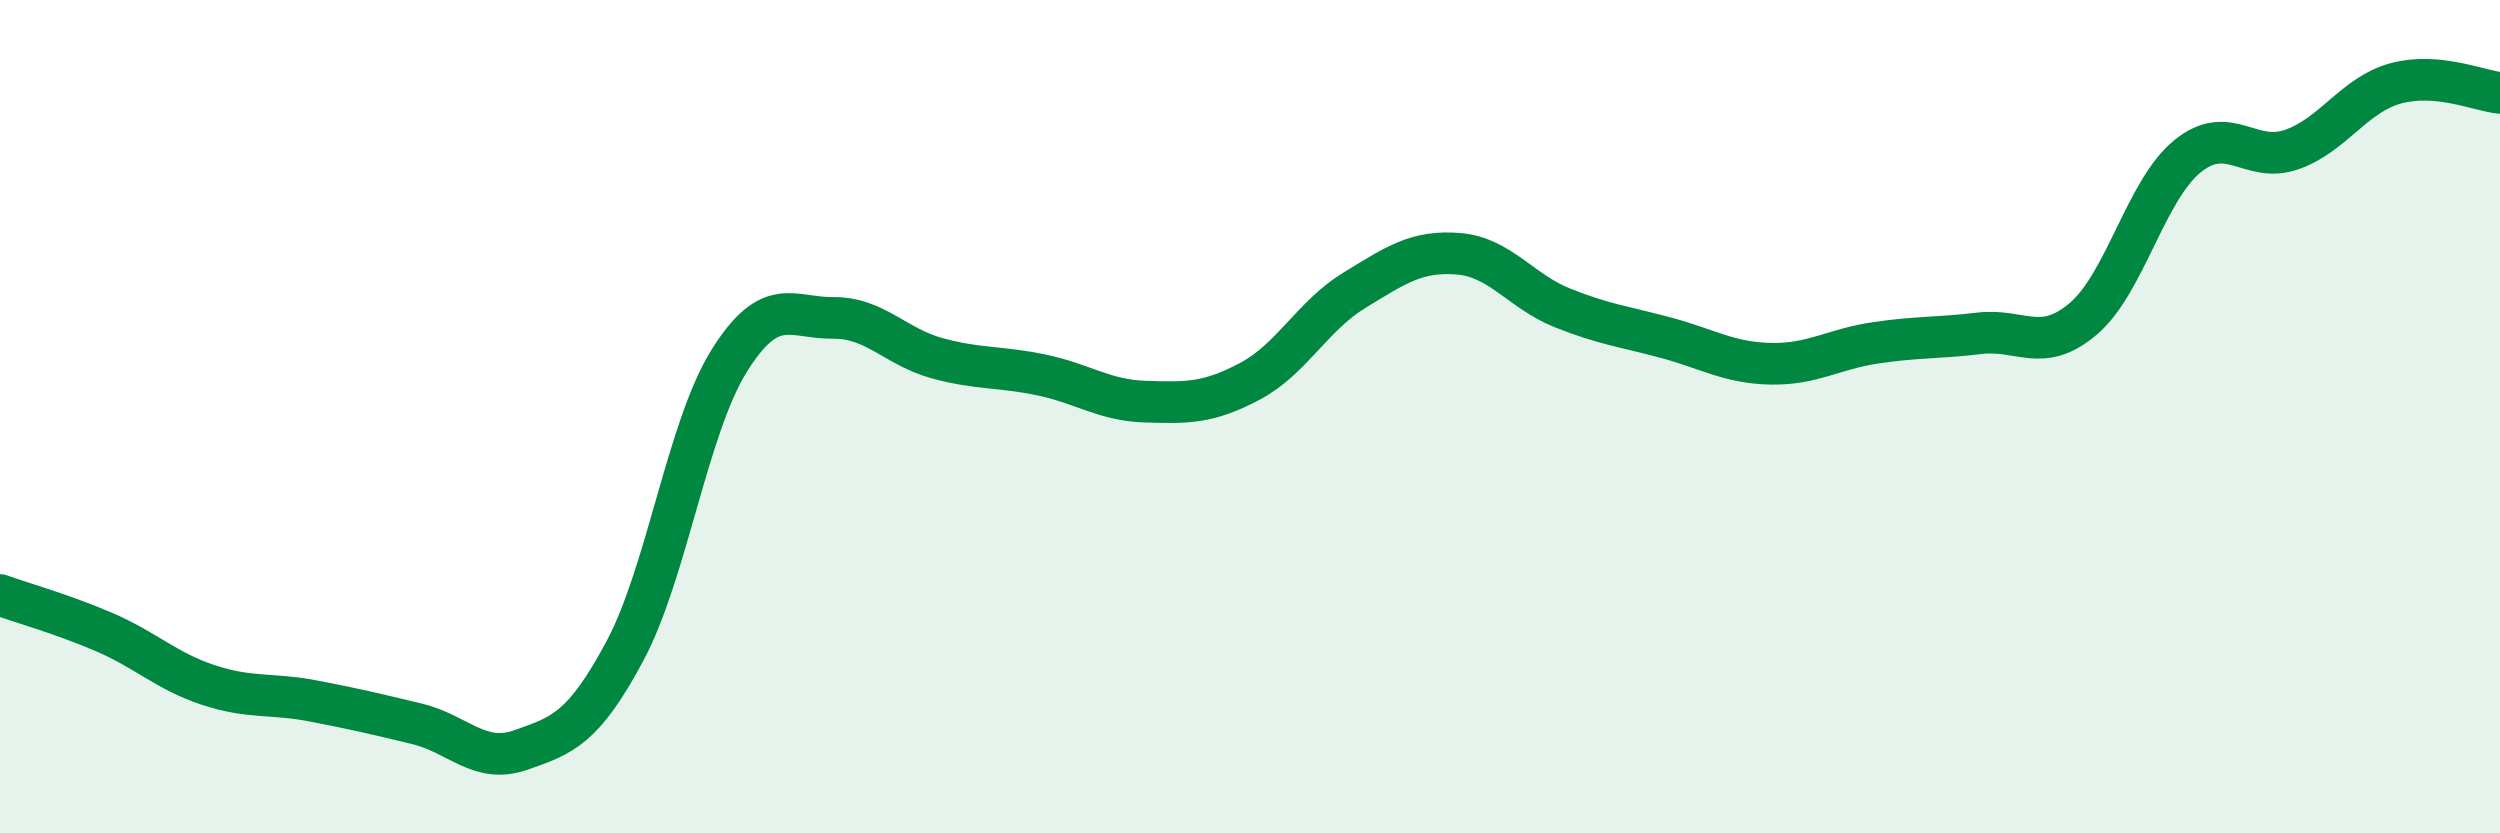
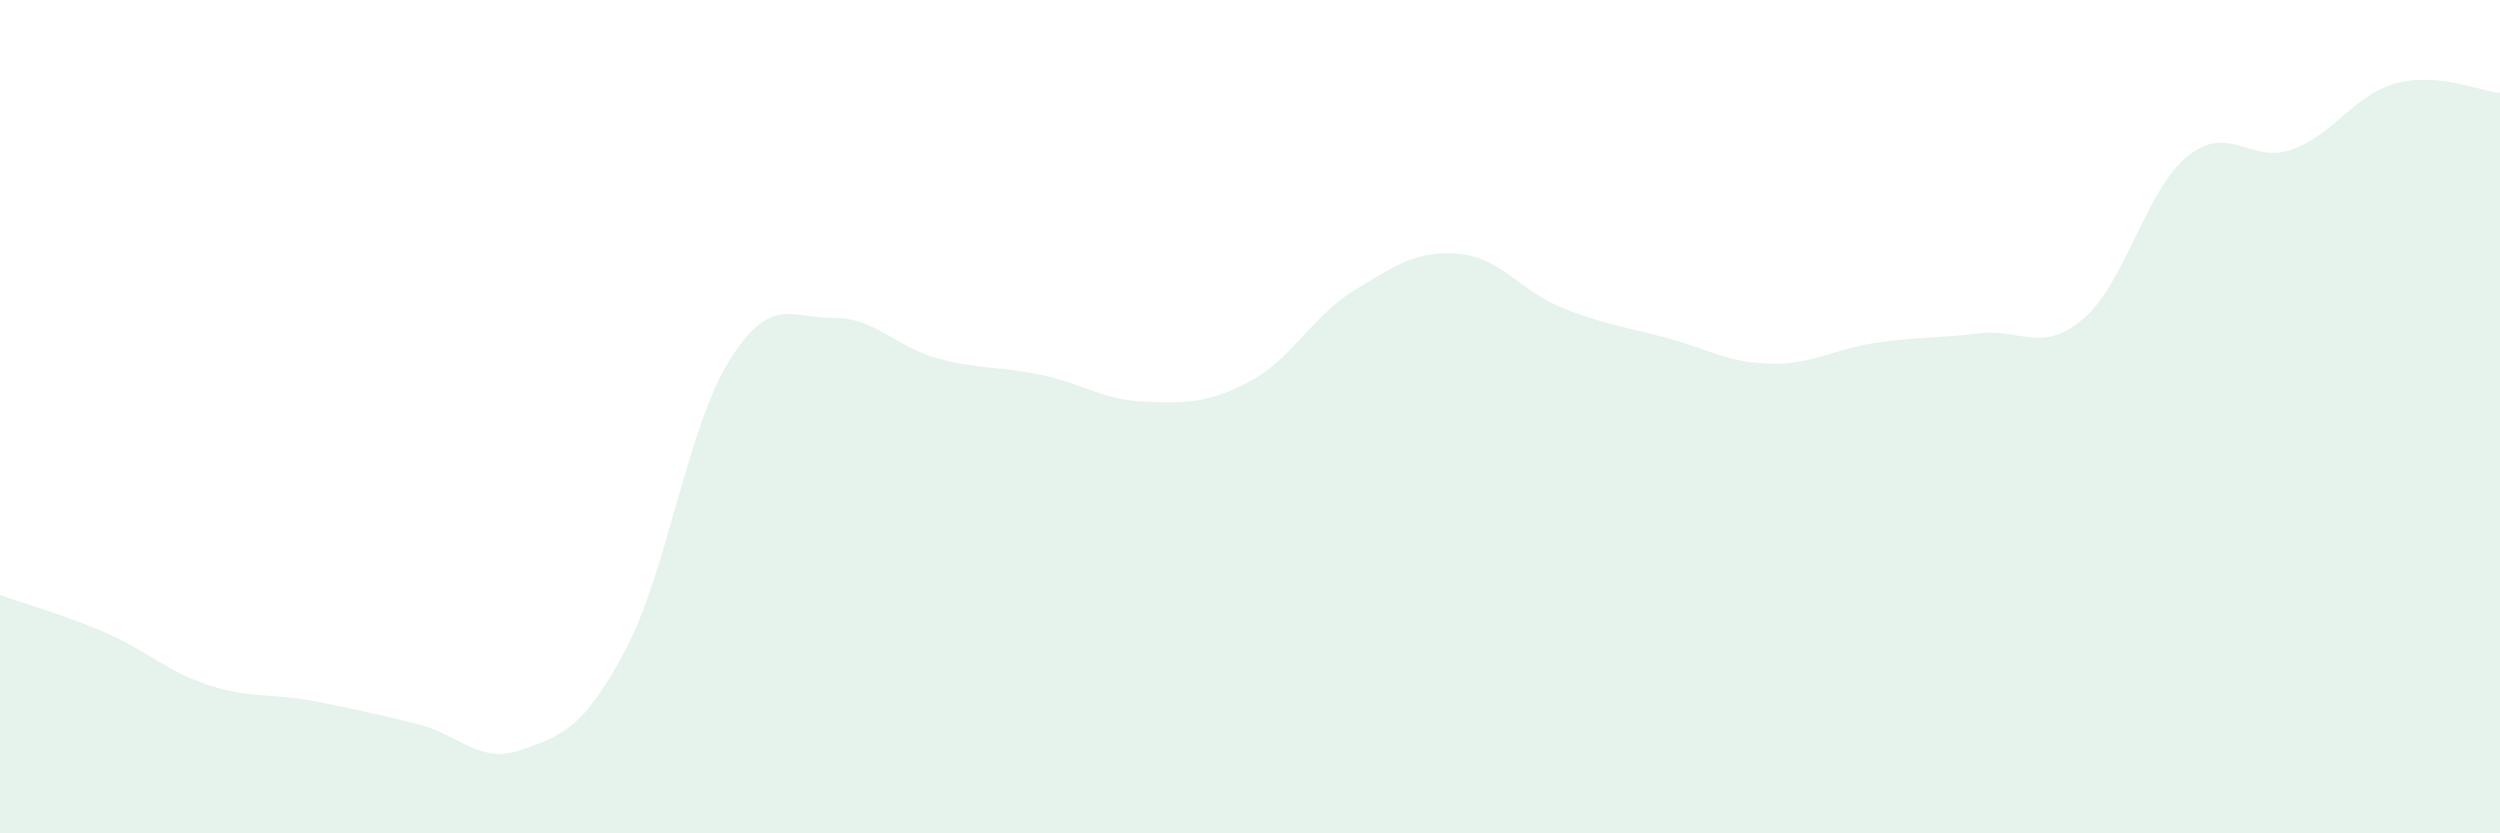
<svg xmlns="http://www.w3.org/2000/svg" width="60" height="20" viewBox="0 0 60 20">
  <path d="M 0,14.28 C 0.5,14.46 1.5,14.74 2.5,15.17 C 3.5,15.6 4,16.11 5,16.44 C 6,16.77 6.5,16.63 7.5,16.82 C 8.5,17.01 9,17.13 10,17.37 C 11,17.61 11.5,18.35 12.5,18 C 13.5,17.65 14,17.49 15,15.62 C 16,13.75 16.5,10.26 17.5,8.66 C 18.5,7.06 19,7.64 20,7.63 C 21,7.62 21.5,8.33 22.5,8.6 C 23.5,8.87 24,8.79 25,9 C 26,9.21 26.5,9.61 27.5,9.64 C 28.5,9.67 29,9.68 30,9.15 C 31,8.62 31.5,7.58 32.5,6.97 C 33.5,6.36 34,6.01 35,6.09 C 36,6.17 36.5,6.99 37.5,7.39 C 38.5,7.79 39,7.84 40,8.11 C 41,8.38 41.5,8.71 42.5,8.73 C 43.5,8.75 44,8.38 45,8.23 C 46,8.08 46.5,8.12 47.5,8 C 48.5,7.88 49,8.5 50,7.65 C 51,6.8 51.5,4.56 52.5,3.75 C 53.5,2.94 54,3.94 55,3.59 C 56,3.24 56.5,2.27 57.5,2 C 58.5,1.73 59.5,2.18 60,2.23L60 20L0 20Z" fill="#008740" opacity="0.1" stroke-linecap="round" stroke-linejoin="round" />
-   <path d="M 0,14.28 C 0.5,14.46 1.5,14.74 2.5,15.17 C 3.5,15.6 4,16.11 5,16.44 C 6,16.77 6.5,16.63 7.5,16.82 C 8.5,17.01 9,17.13 10,17.37 C 11,17.61 11.5,18.35 12.5,18 C 13.5,17.65 14,17.49 15,15.62 C 16,13.75 16.5,10.26 17.5,8.66 C 18.5,7.06 19,7.64 20,7.63 C 21,7.62 21.5,8.33 22.5,8.6 C 23.5,8.87 24,8.79 25,9 C 26,9.21 26.5,9.61 27.5,9.64 C 28.5,9.67 29,9.68 30,9.15 C 31,8.62 31.5,7.58 32.5,6.97 C 33.5,6.36 34,6.01 35,6.09 C 36,6.17 36.5,6.99 37.5,7.39 C 38.5,7.79 39,7.84 40,8.11 C 41,8.38 41.5,8.71 42.5,8.73 C 43.5,8.75 44,8.38 45,8.23 C 46,8.08 46.5,8.12 47.5,8 C 48.5,7.88 49,8.5 50,7.65 C 51,6.8 51.5,4.56 52.5,3.75 C 53.5,2.94 54,3.94 55,3.59 C 56,3.24 56.5,2.27 57.5,2 C 58.5,1.73 59.5,2.18 60,2.23" stroke="#008740" stroke-width="1" fill="none" stroke-linecap="round" stroke-linejoin="round" />
</svg>